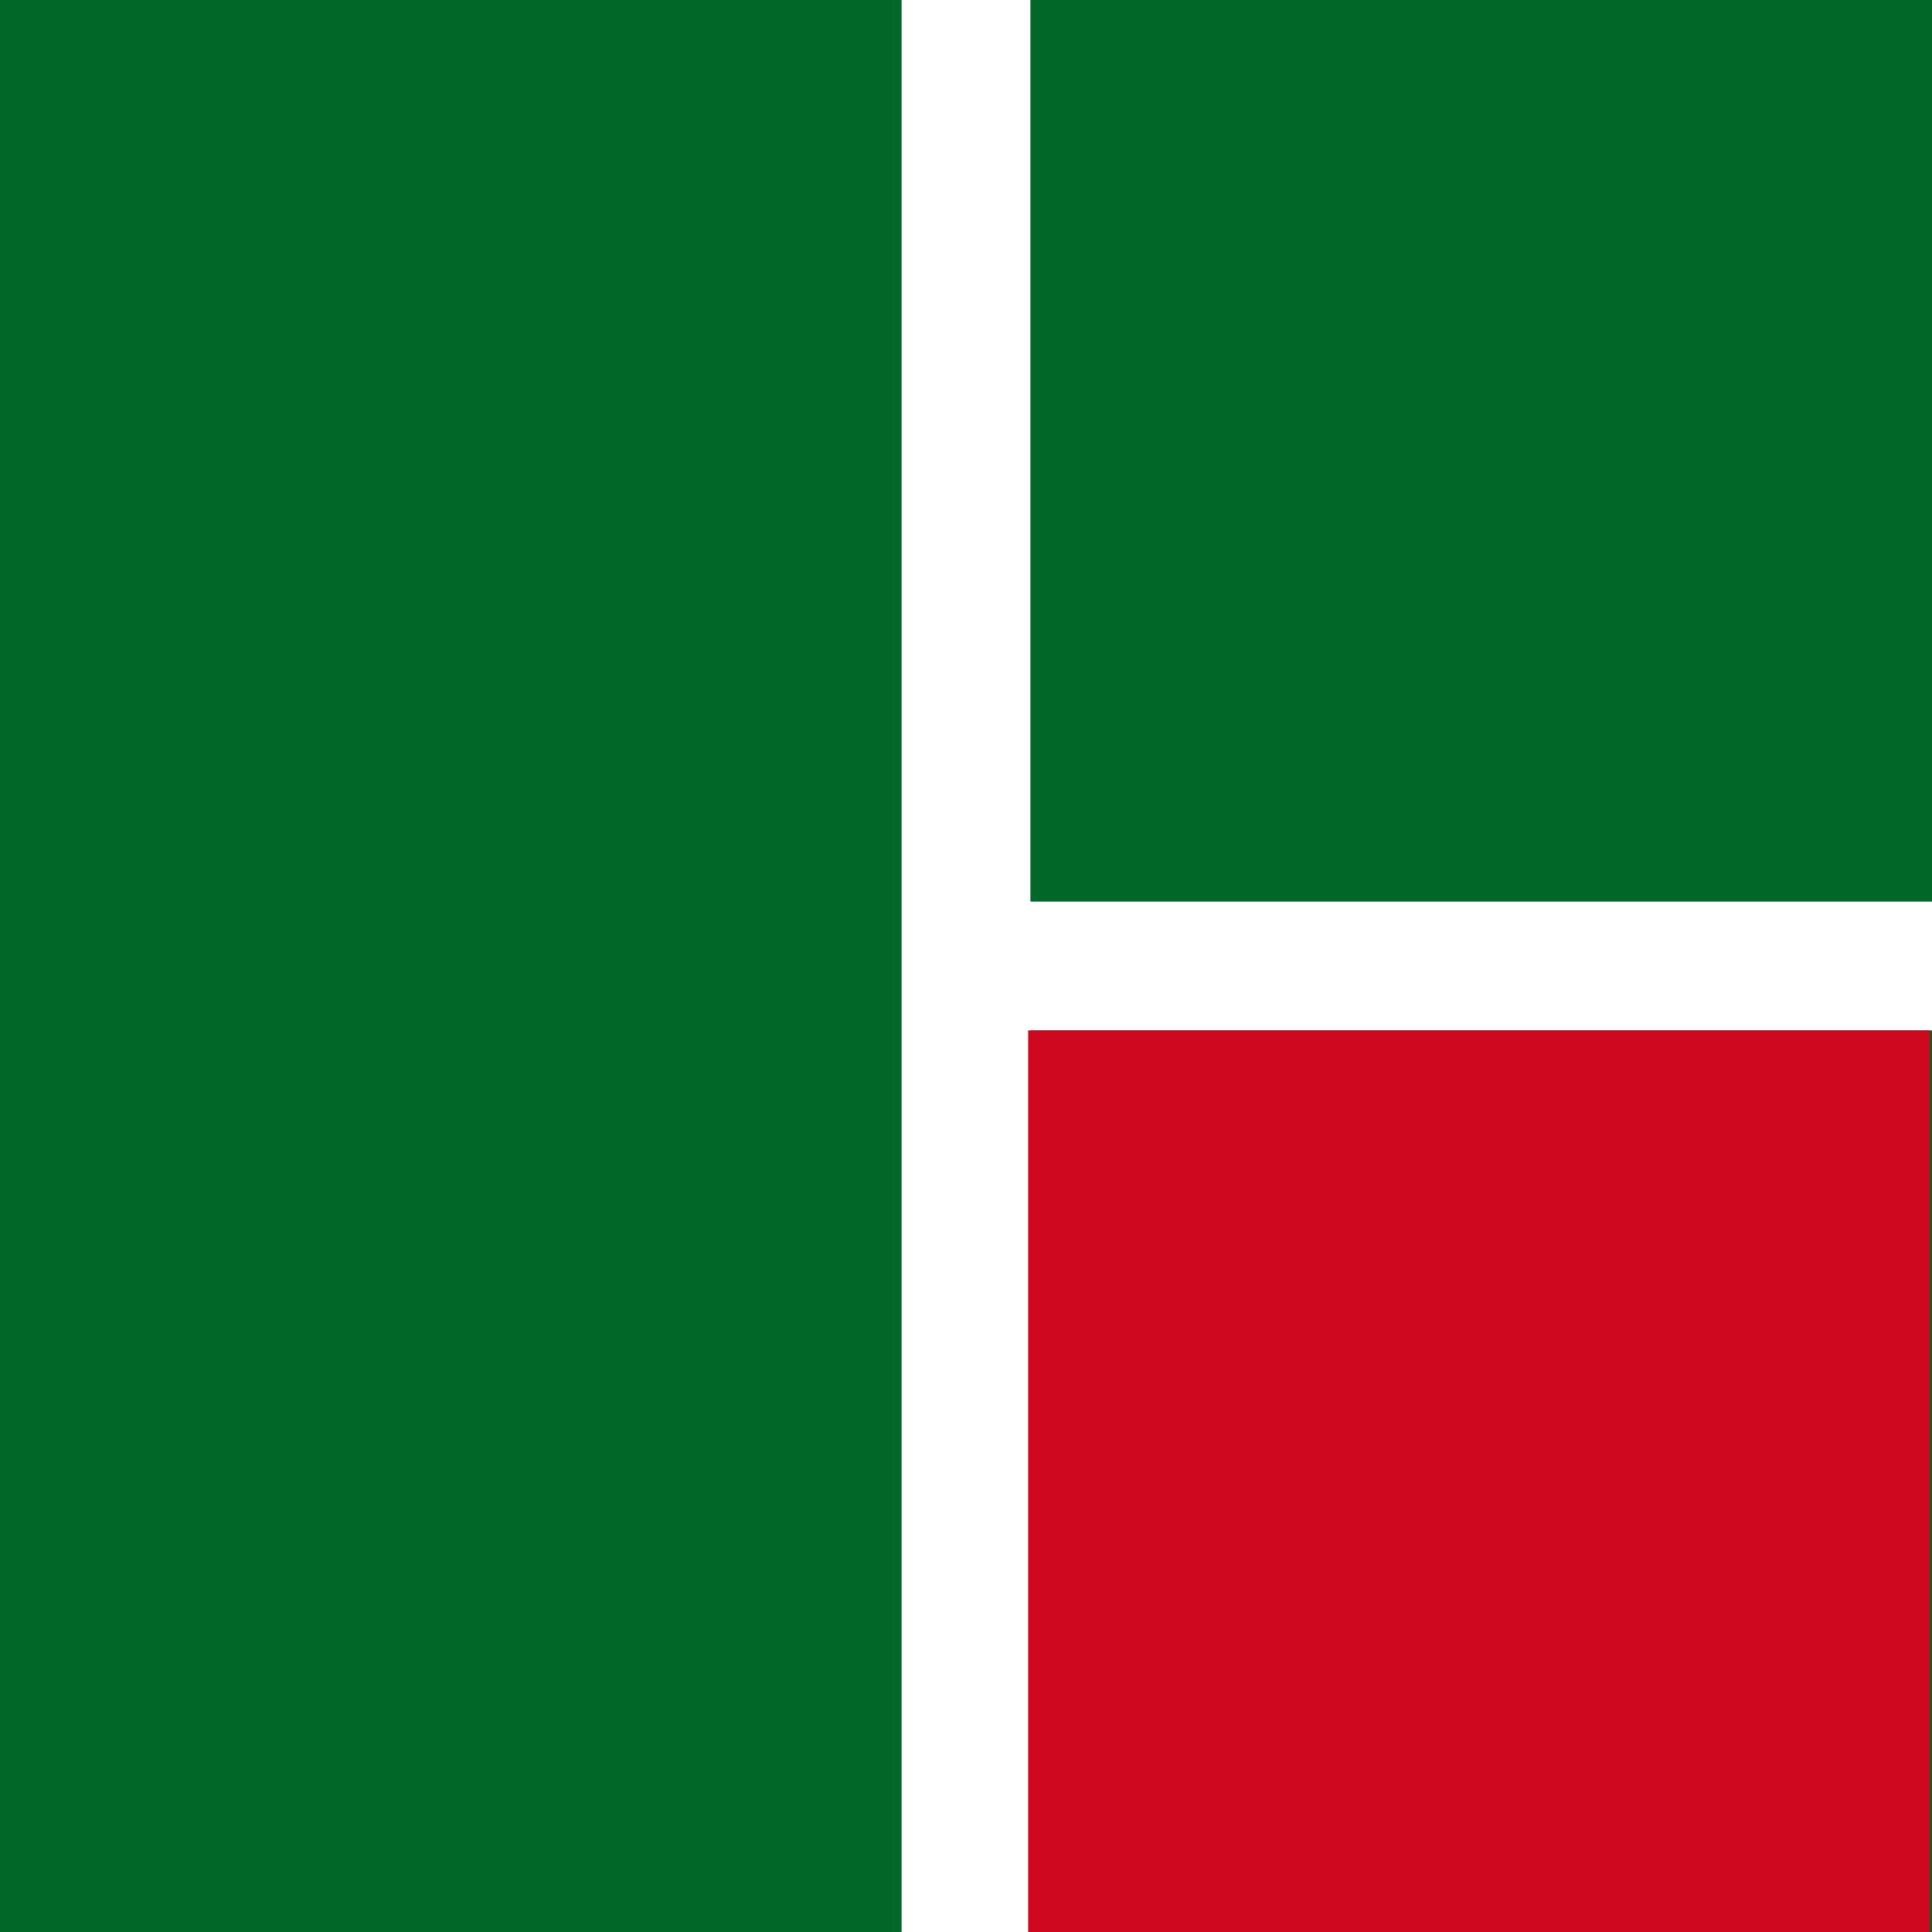
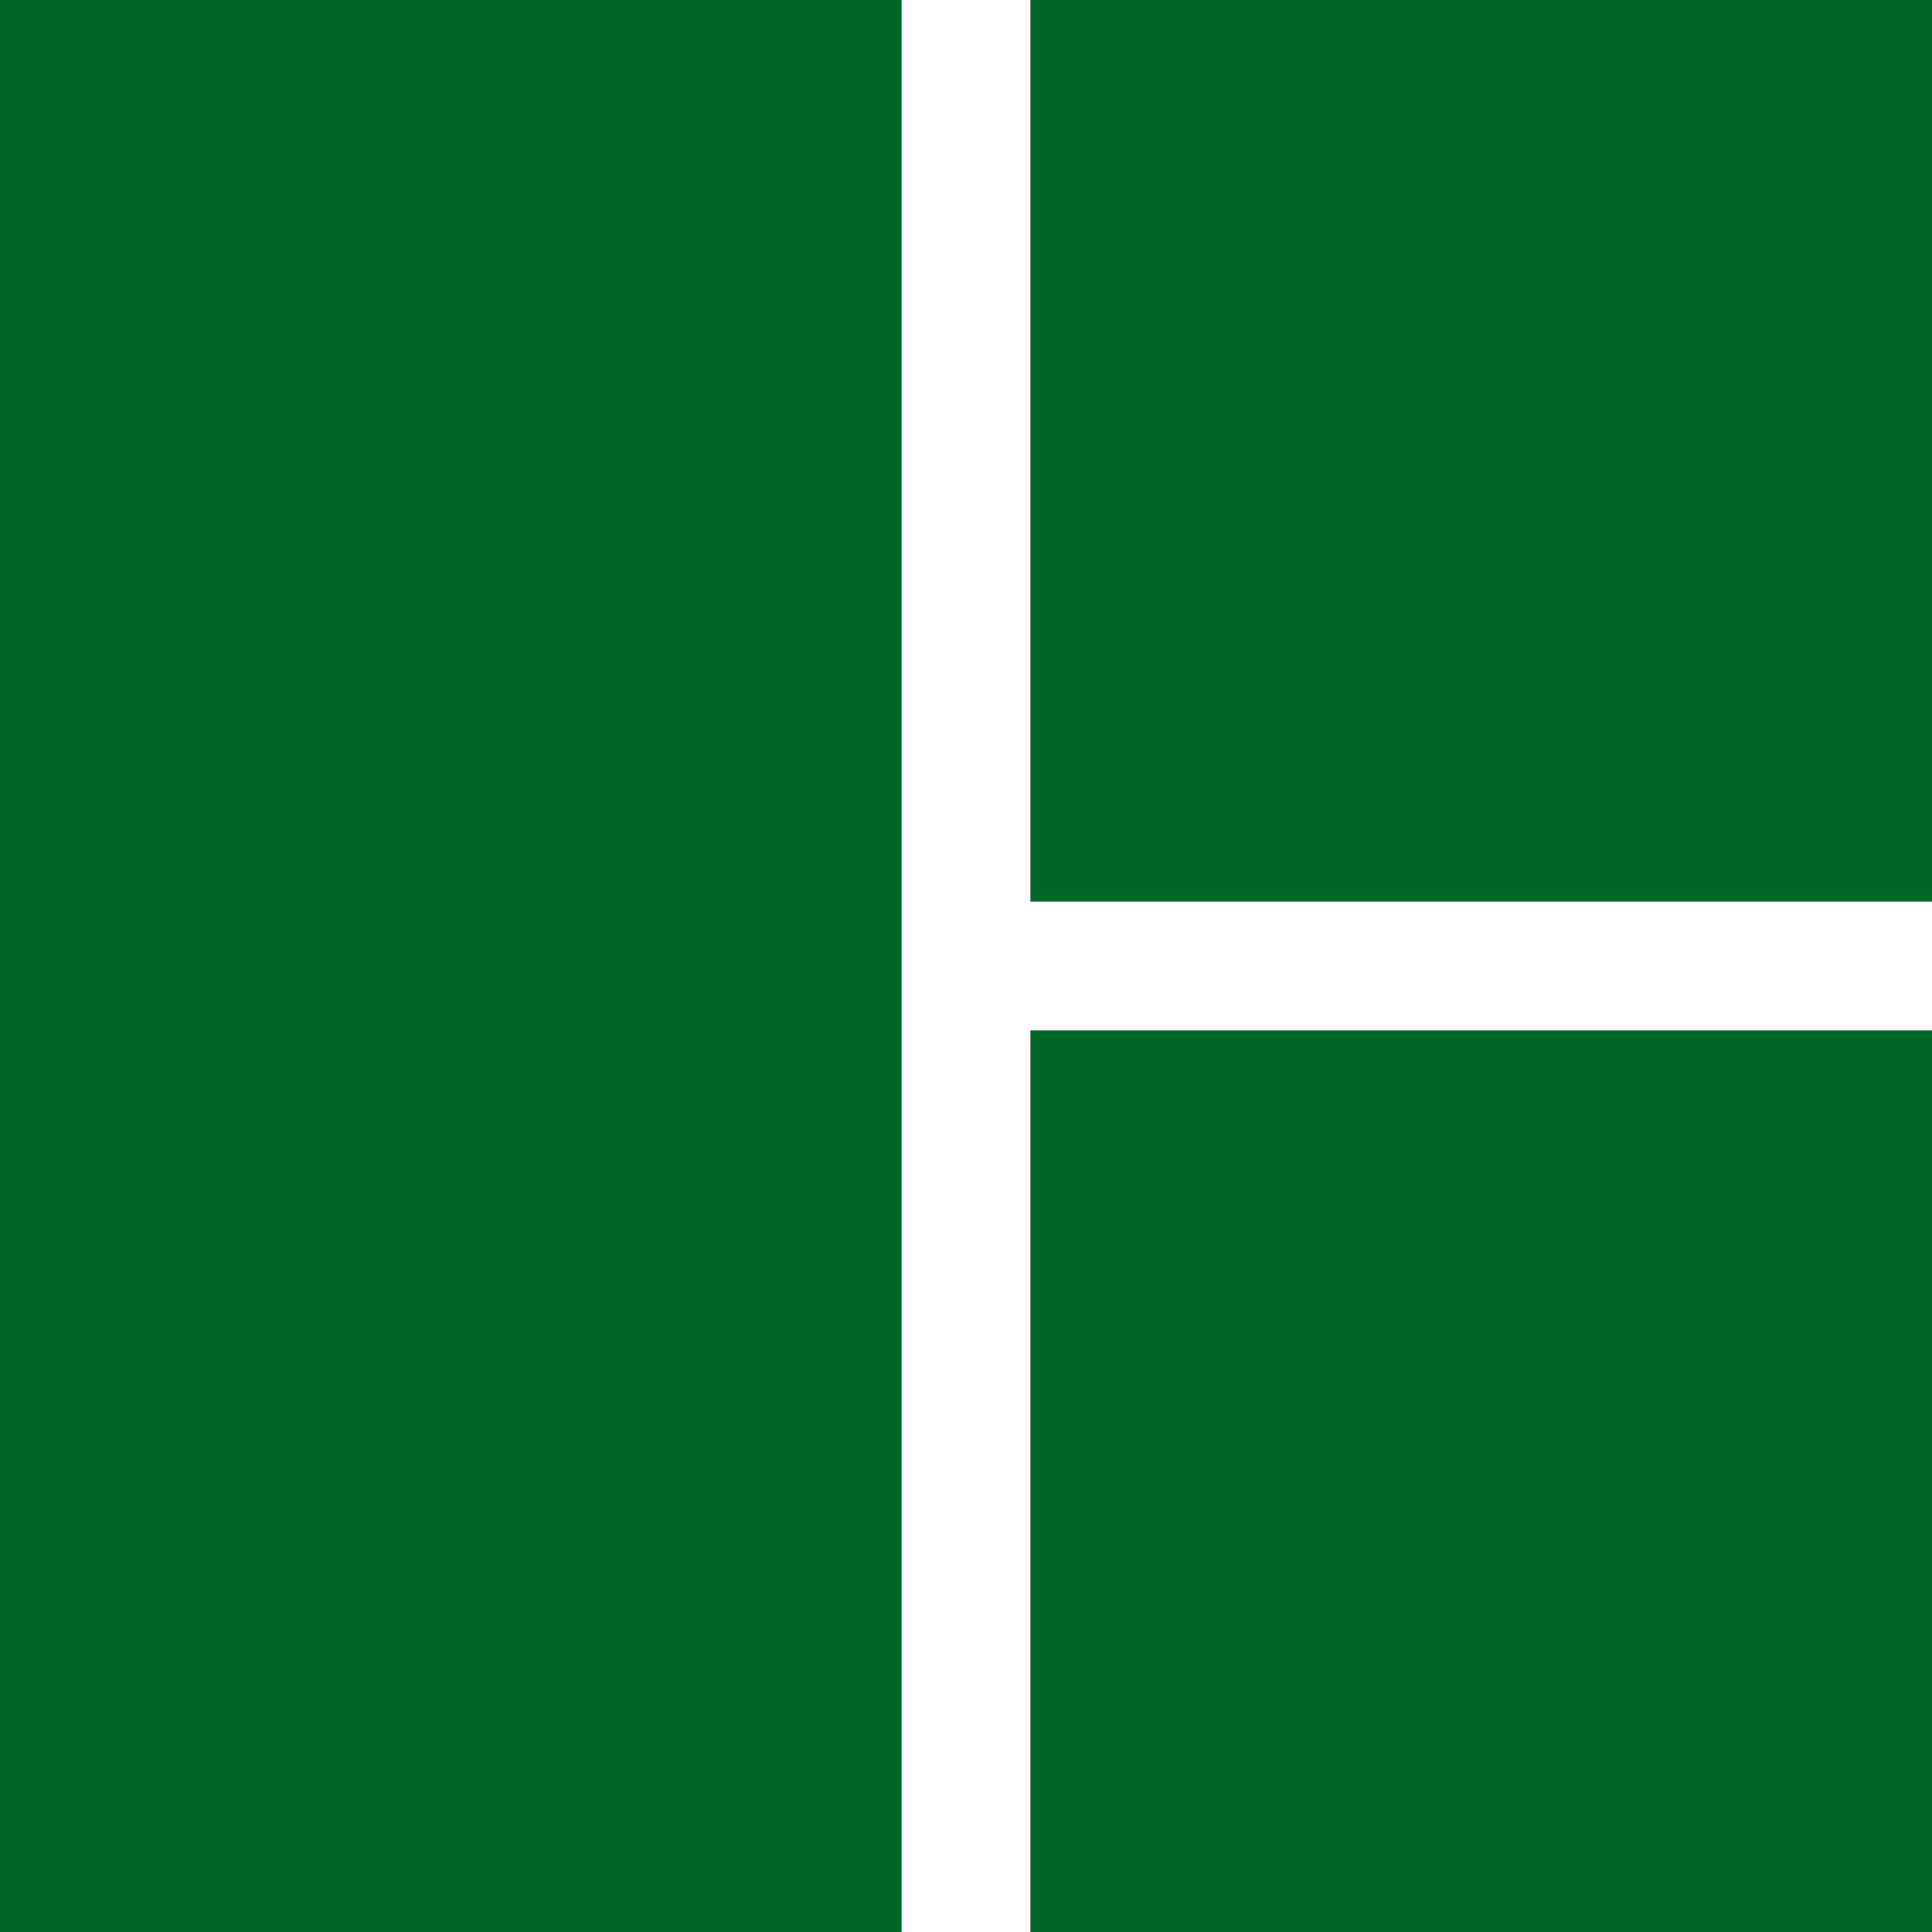
<svg xmlns="http://www.w3.org/2000/svg" id="Layer_1" data-name="Layer 1" viewBox="0 0 437.12 437.12">
  <defs>
    <style>
      .cls-1 {
        fill: #cc071e;
      }

      .cls-1, .cls-2 {
        fill-rule: evenodd;
      }

      .cls-2 {
        fill: #006729;
      }
    </style>
  </defs>
-   <path class="cls-2" d="M0,437.12V0h203.99v203.99h0v29.14h0v203.99H0ZM233.13,0h203.99v203.99h-203.99V0ZM233.13,233.13h203.99v203.99h-203.99v-203.99Z" />
-   <path class="cls-1" d="M232.63,233.13h203.99v203.99h-203.99v-203.99Z" />
+   <path class="cls-2" d="M0,437.12V0h203.99v203.99h0v29.14v203.99H0ZM233.13,0h203.99v203.99h-203.99V0ZM233.13,233.13h203.99v203.99h-203.99v-203.99Z" />
</svg>